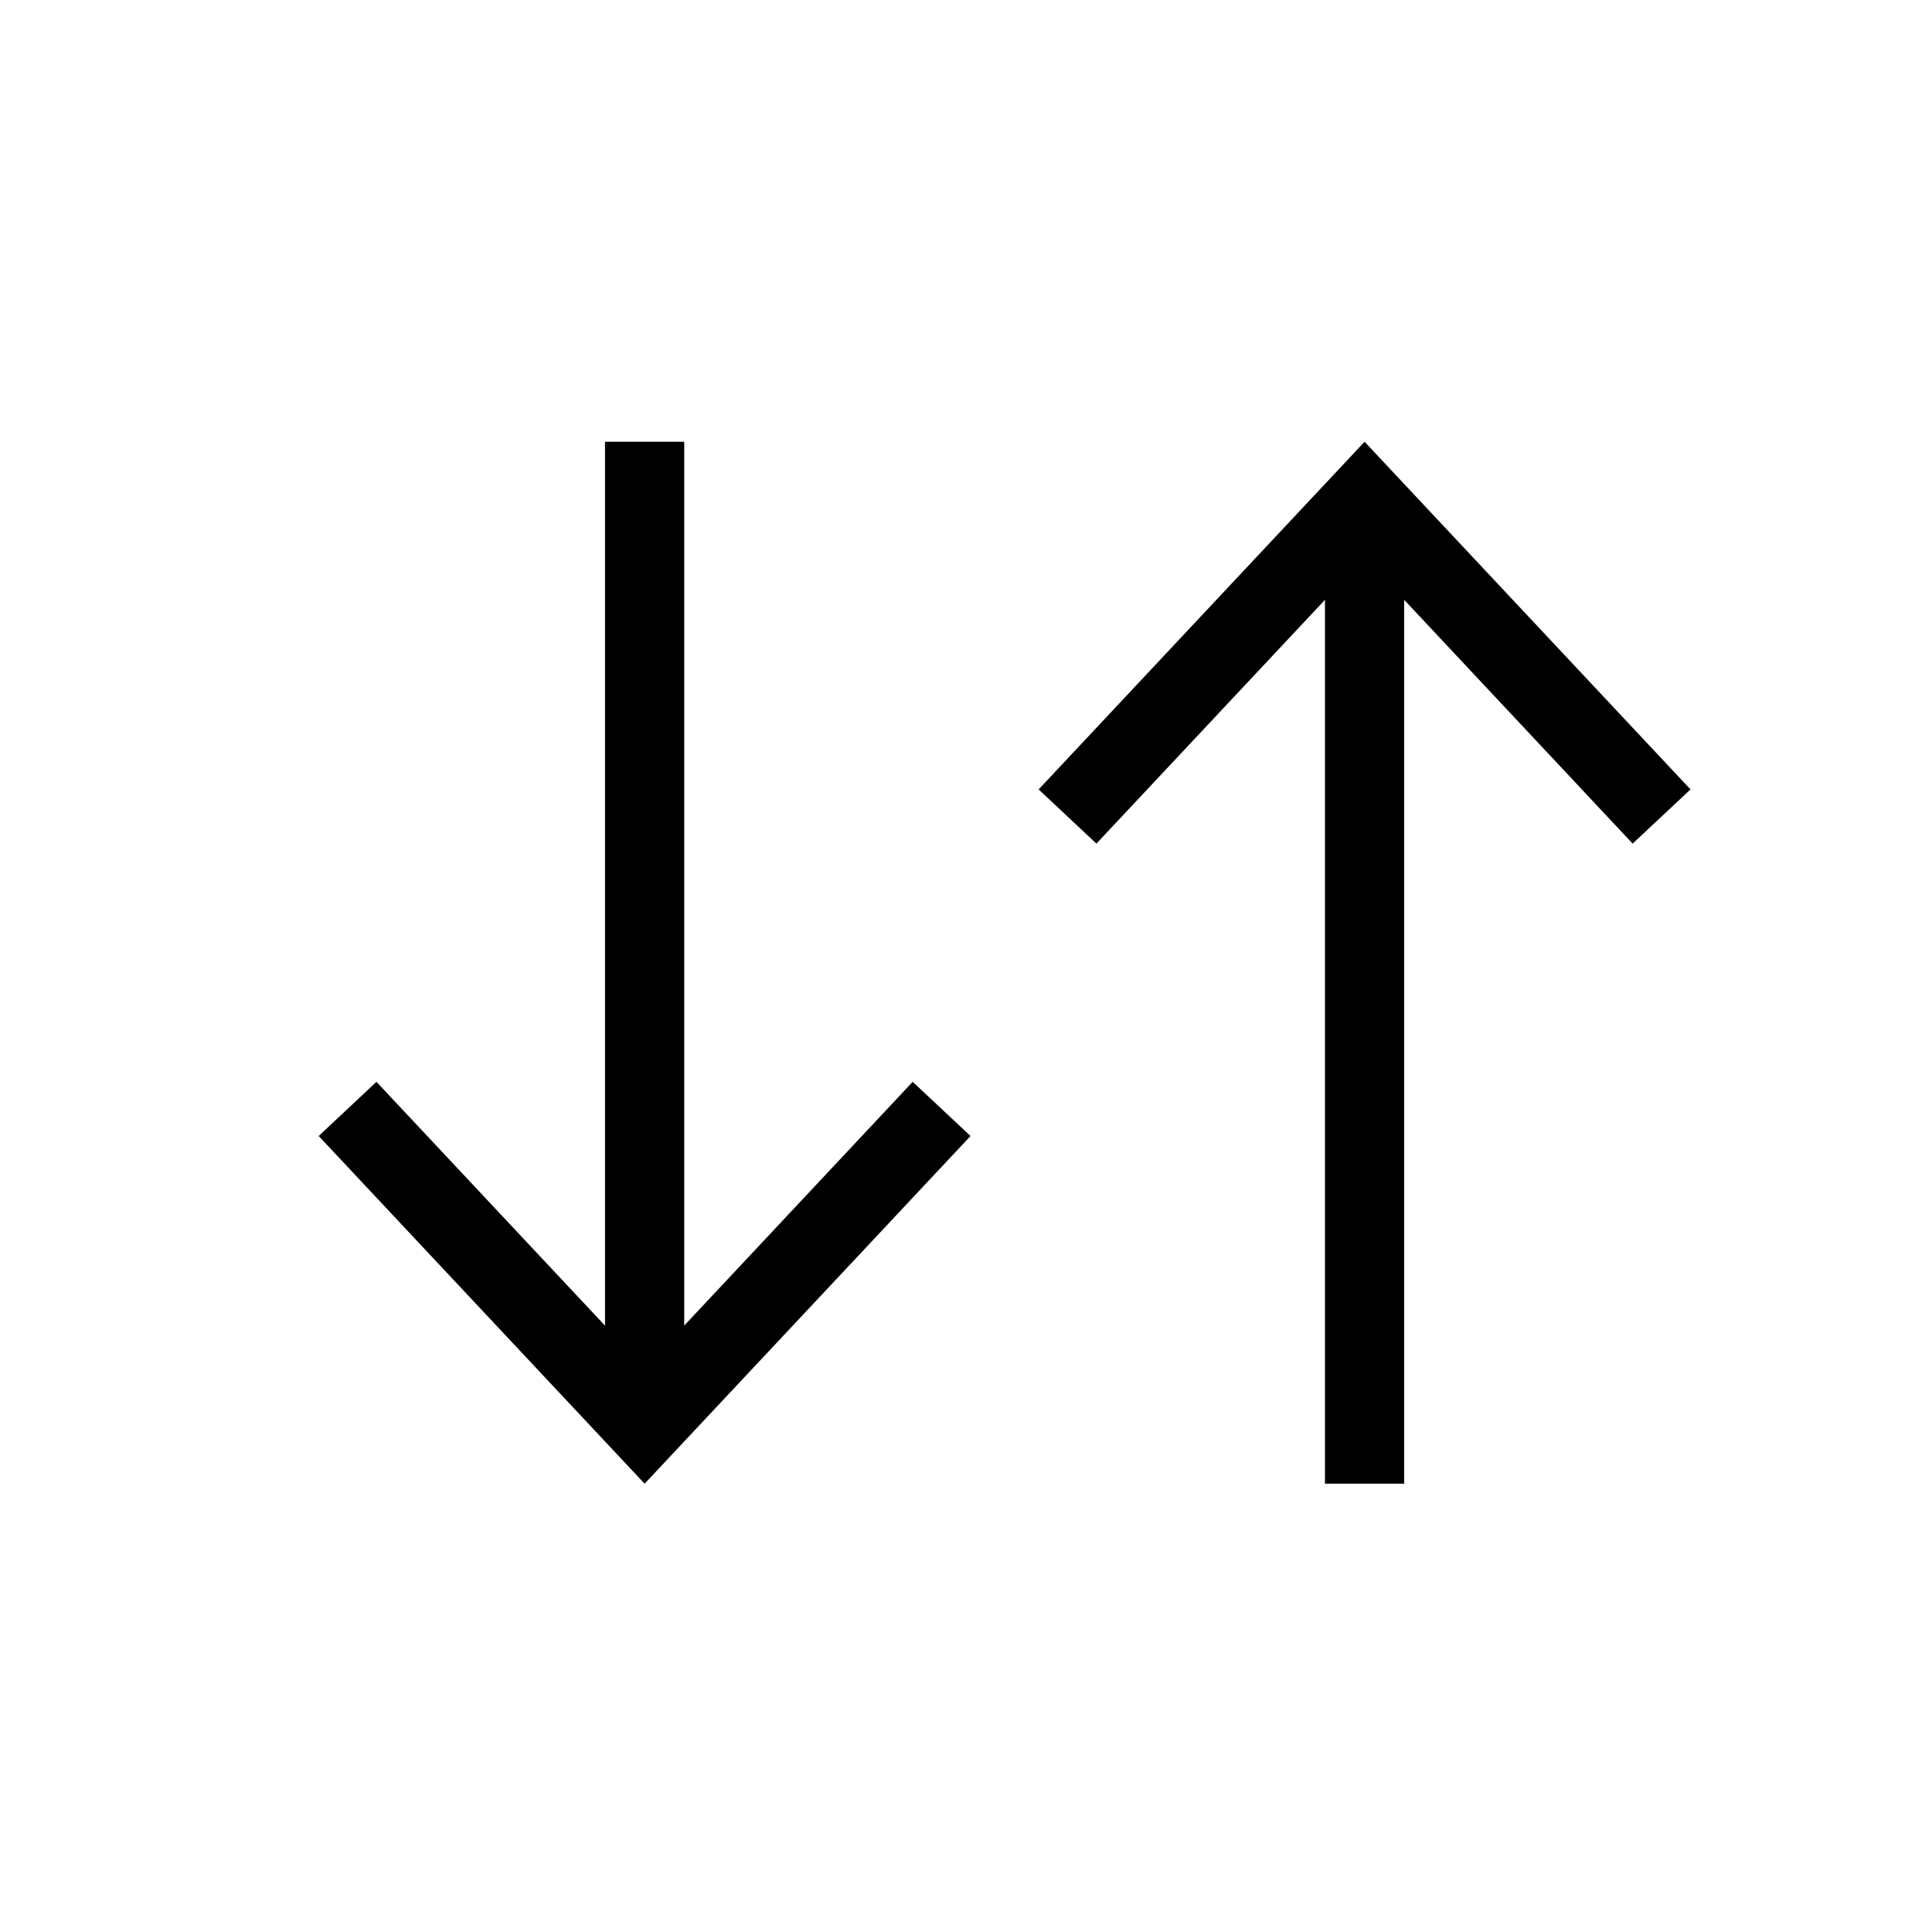
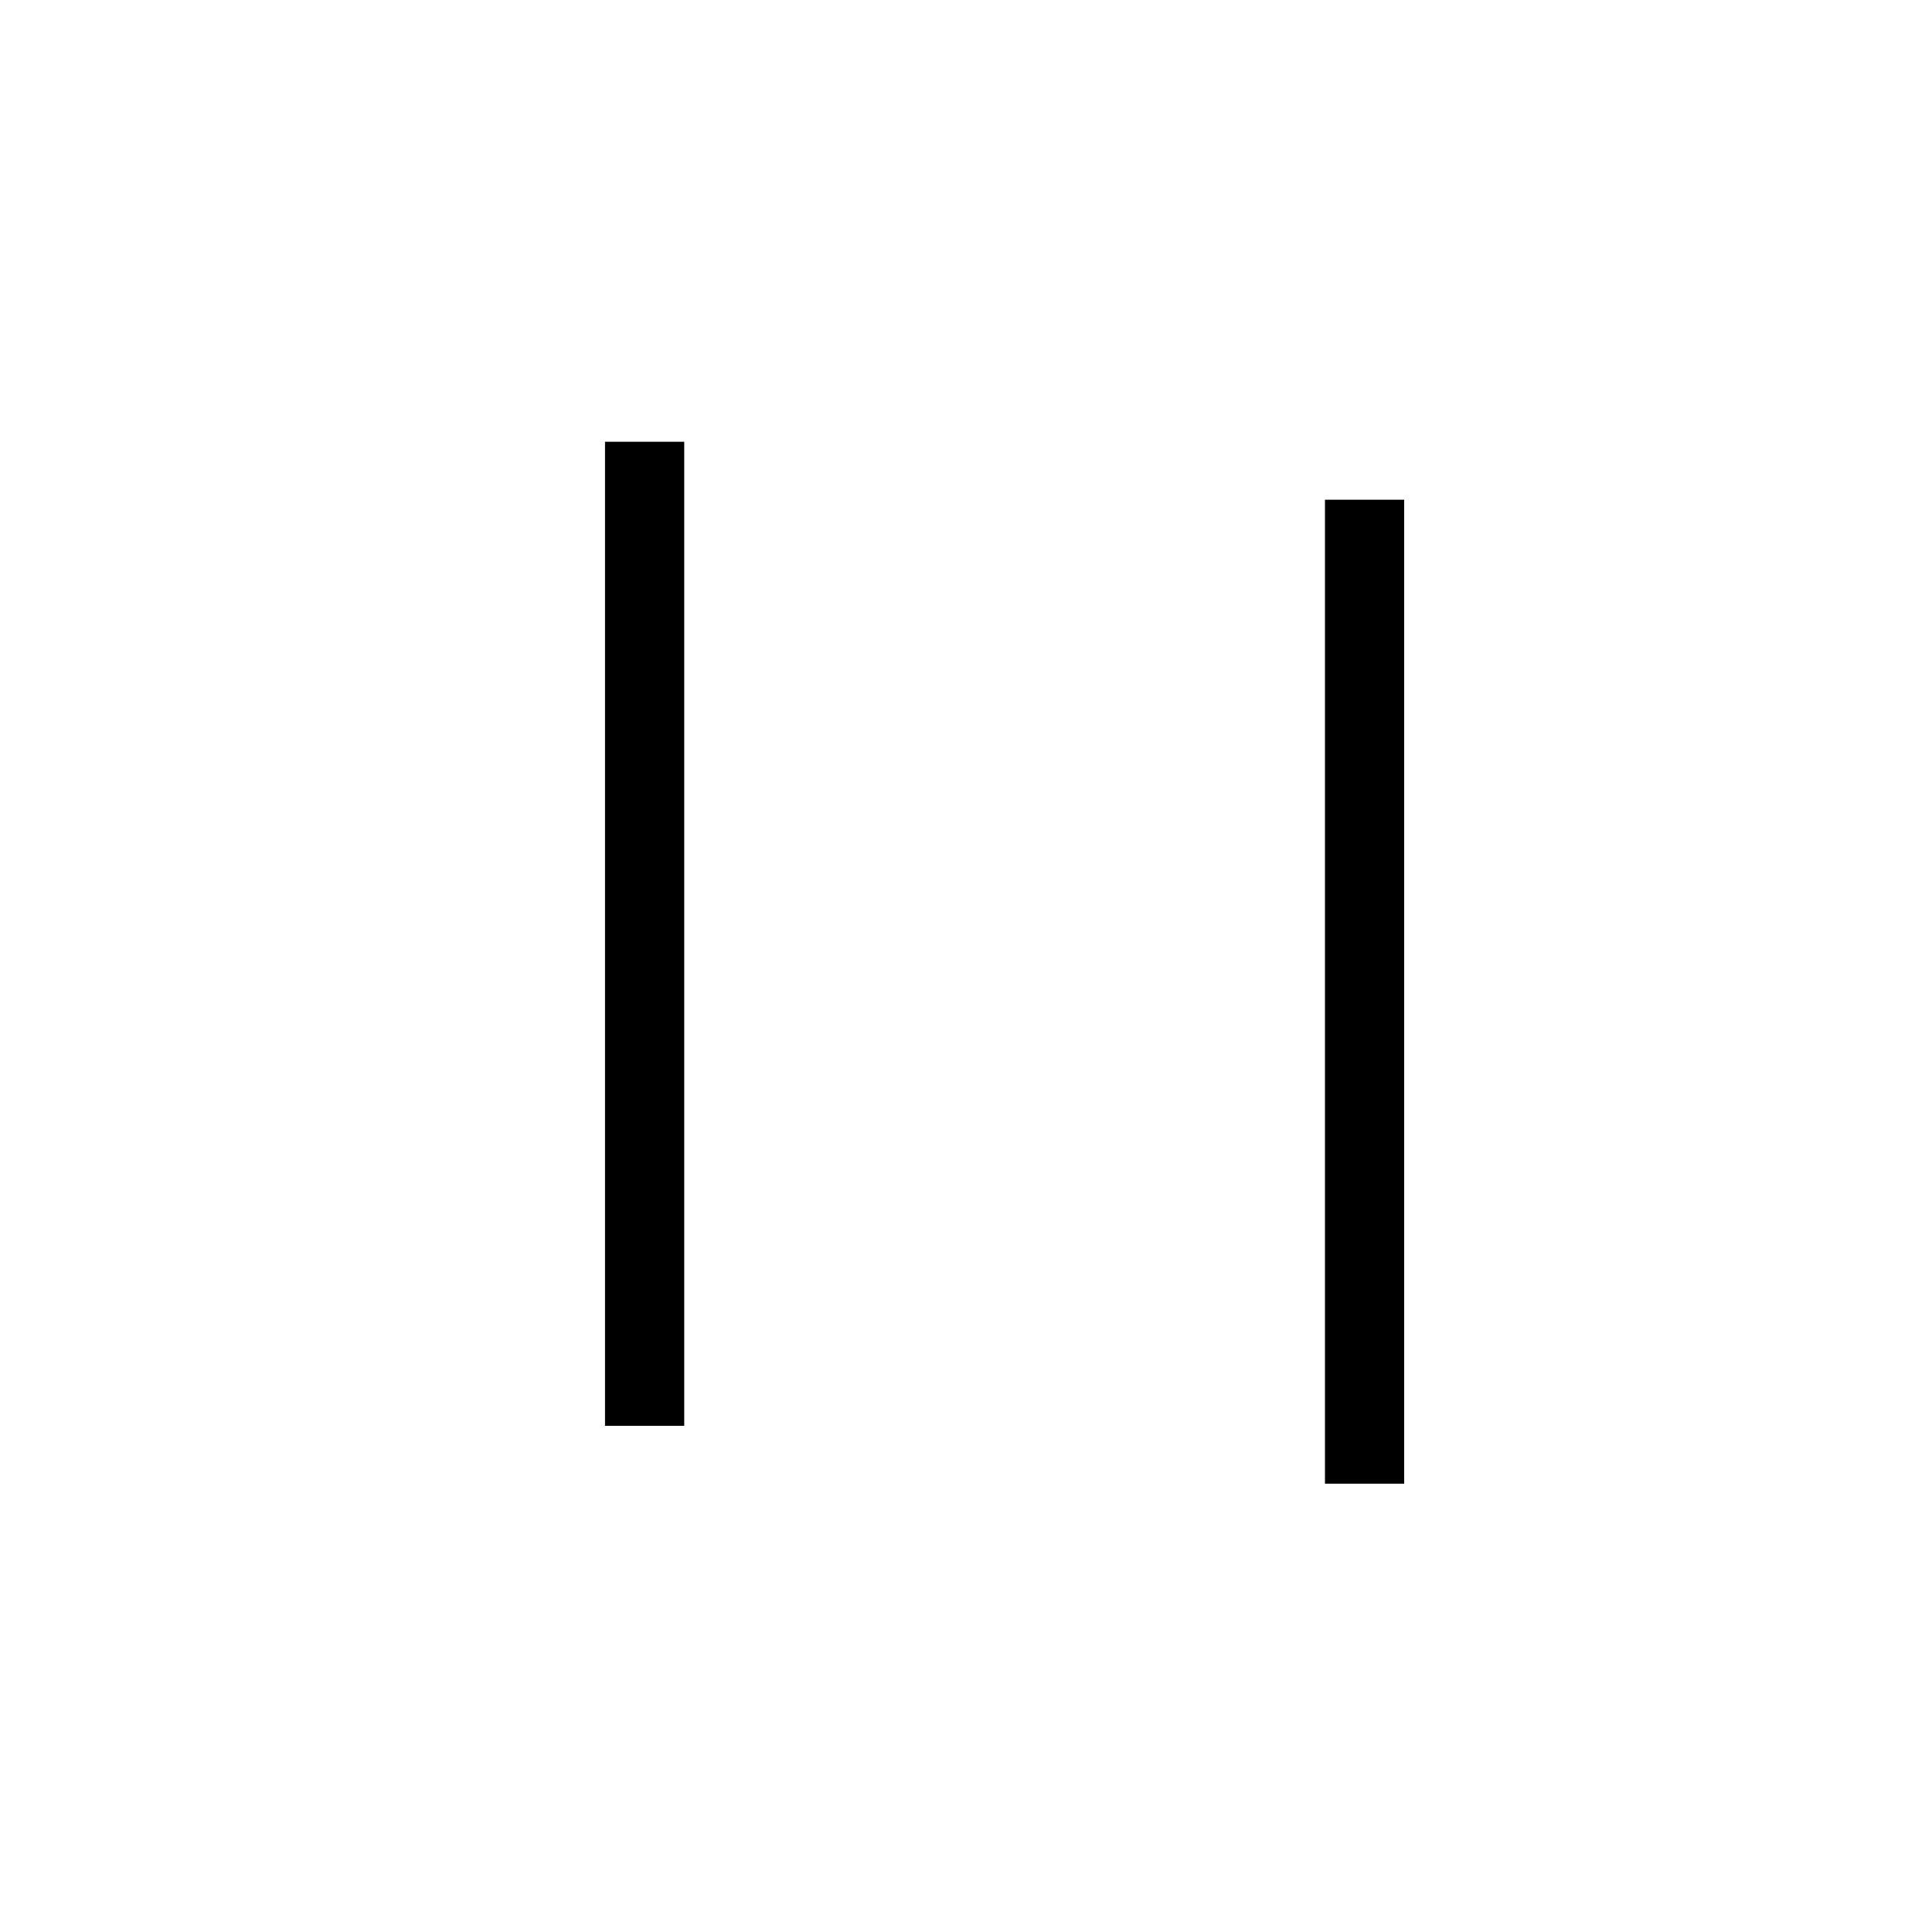
<svg xmlns="http://www.w3.org/2000/svg" width="20" height="20" viewBox="0 0 20 20" fill="none">
-   <path fill-rule="evenodd" clip-rule="evenodd" d="M14.126 5.772L11.35 8.733L10.752 8.172L14.126 4.573L17.5 8.172L16.901 8.733L14.126 5.772Z" fill="black" />
  <path fill-rule="evenodd" clip-rule="evenodd" d="M13.716 15.359L13.716 5.173L14.536 5.173L14.536 15.359L13.716 15.359Z" fill="black" />
-   <path fill-rule="evenodd" clip-rule="evenodd" d="M6.673 14.16L3.897 11.199L3.299 11.76L6.673 15.359L10.047 11.76L9.448 11.199L6.673 14.16Z" fill="black" />
  <path fill-rule="evenodd" clip-rule="evenodd" d="M6.263 4.573L6.263 14.76L7.083 14.76L7.083 4.573L6.263 4.573Z" fill="black" />
</svg>